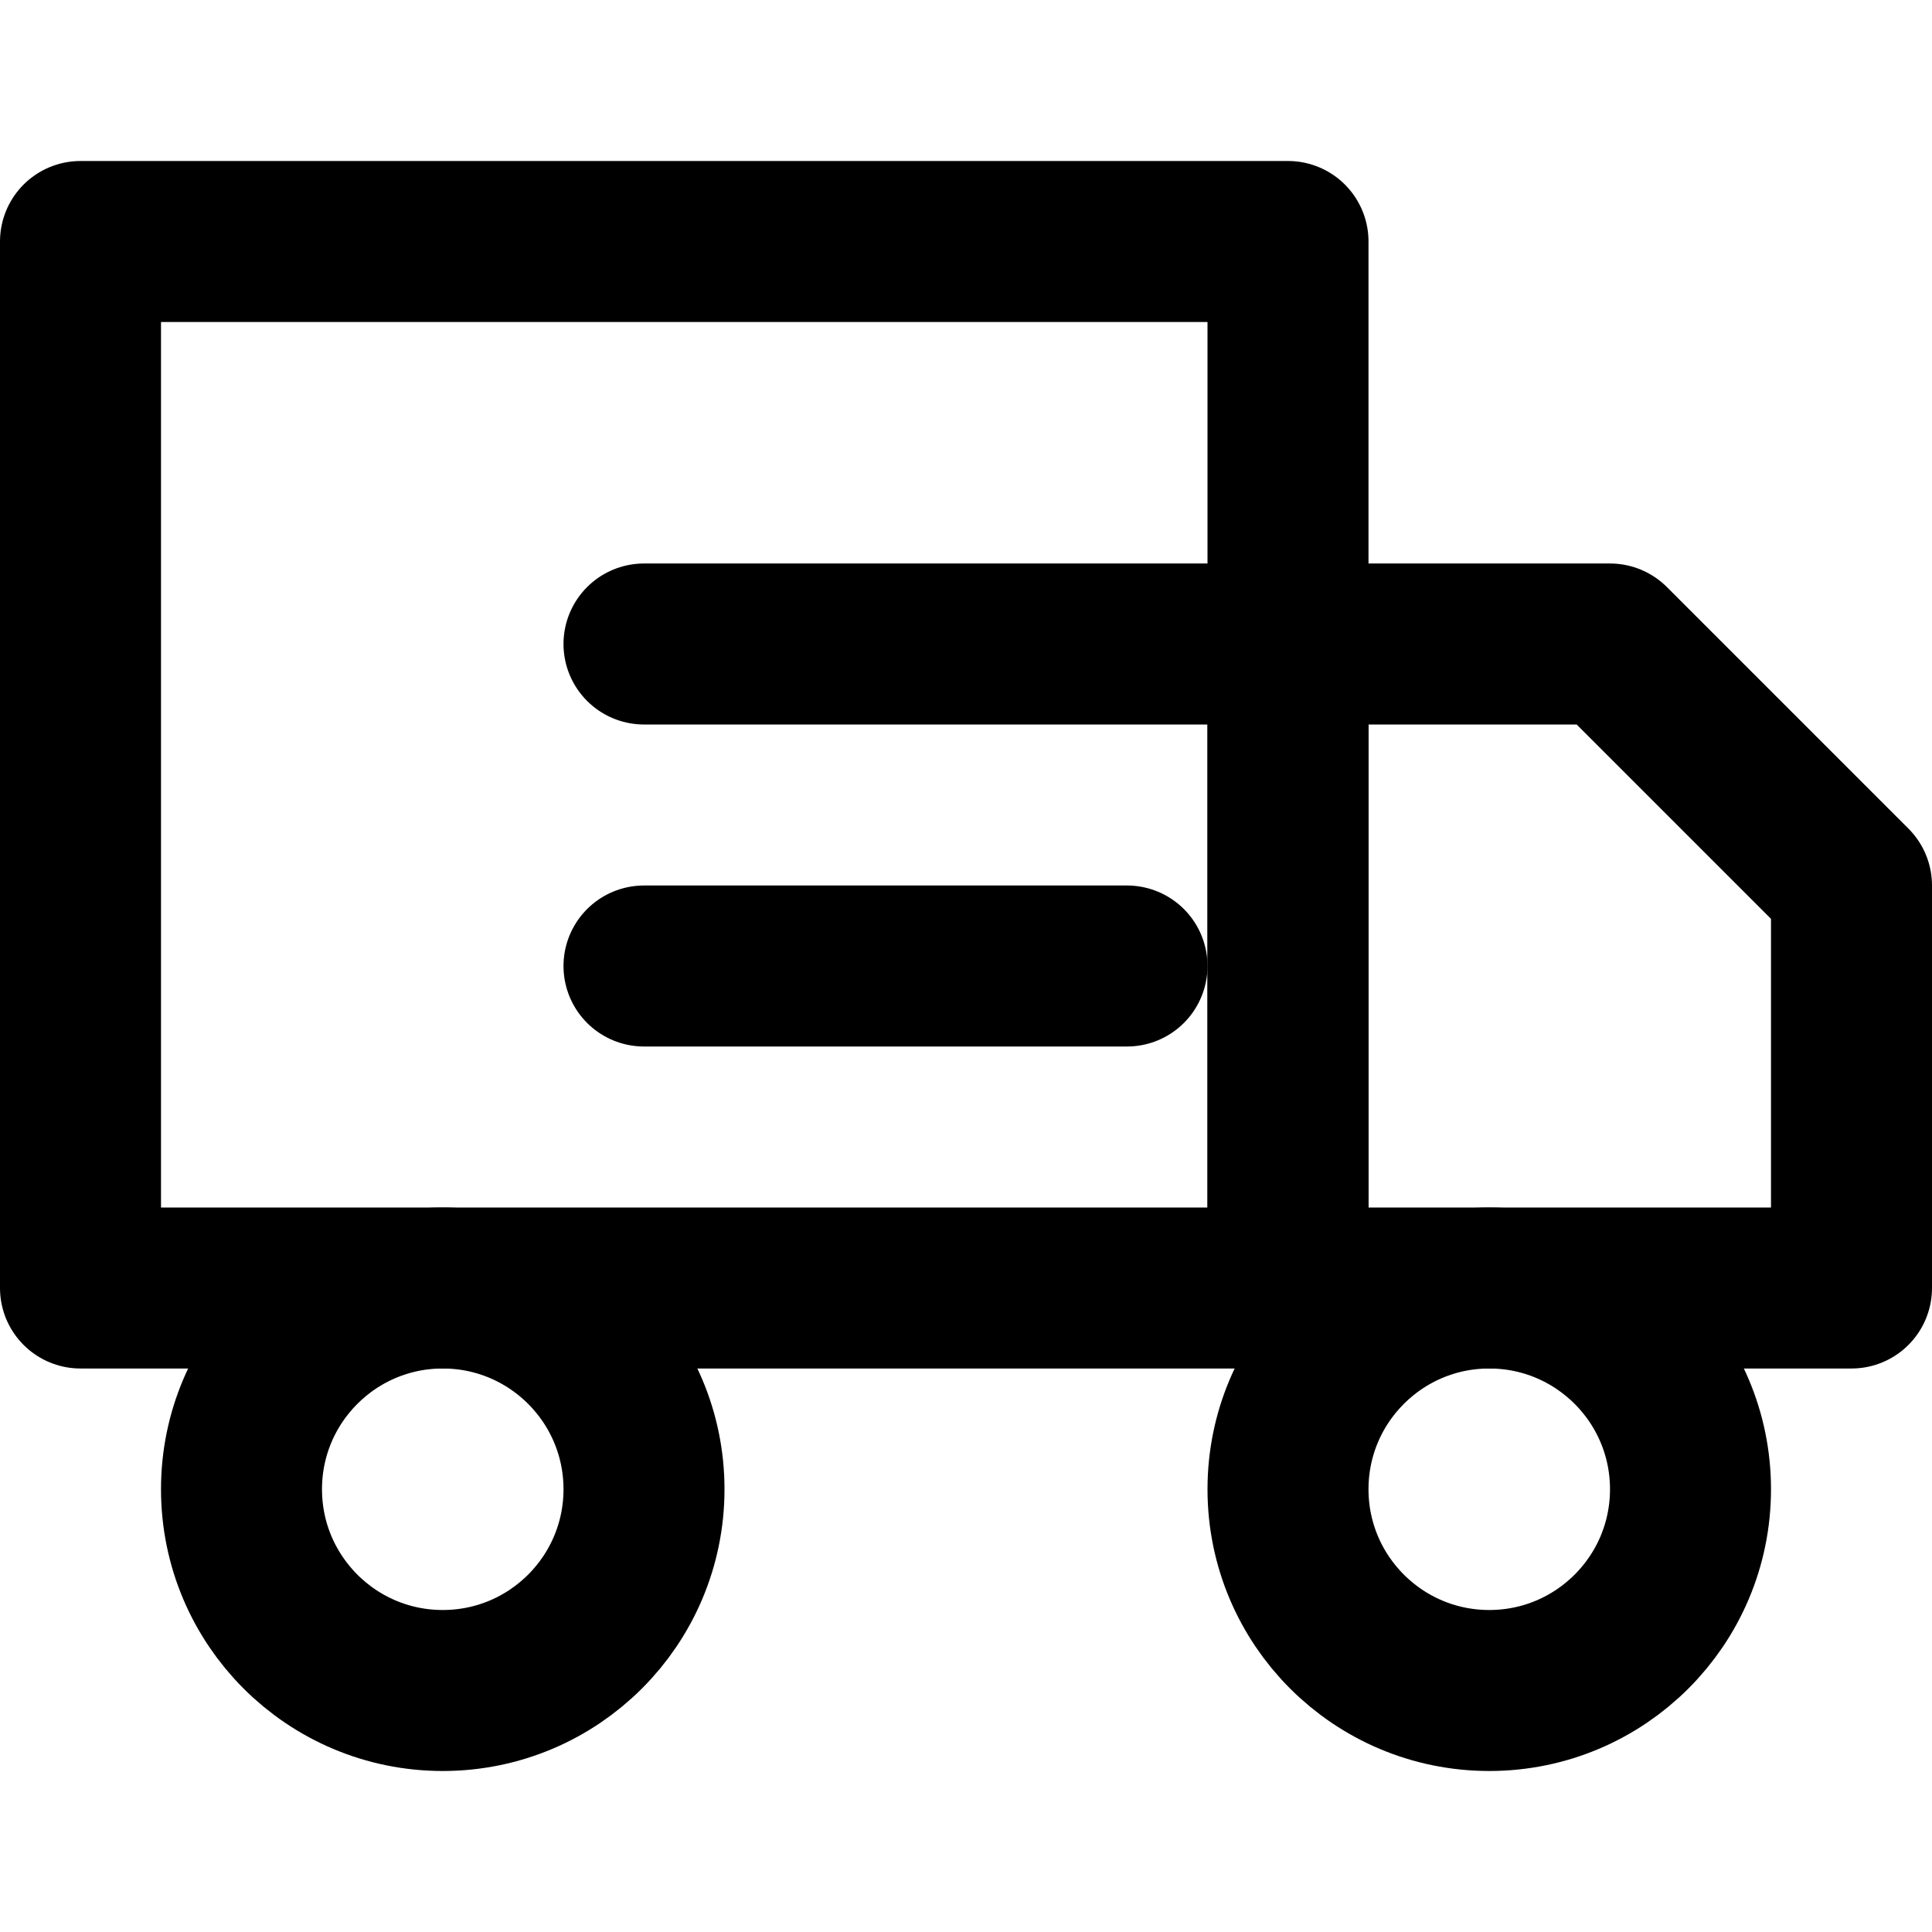
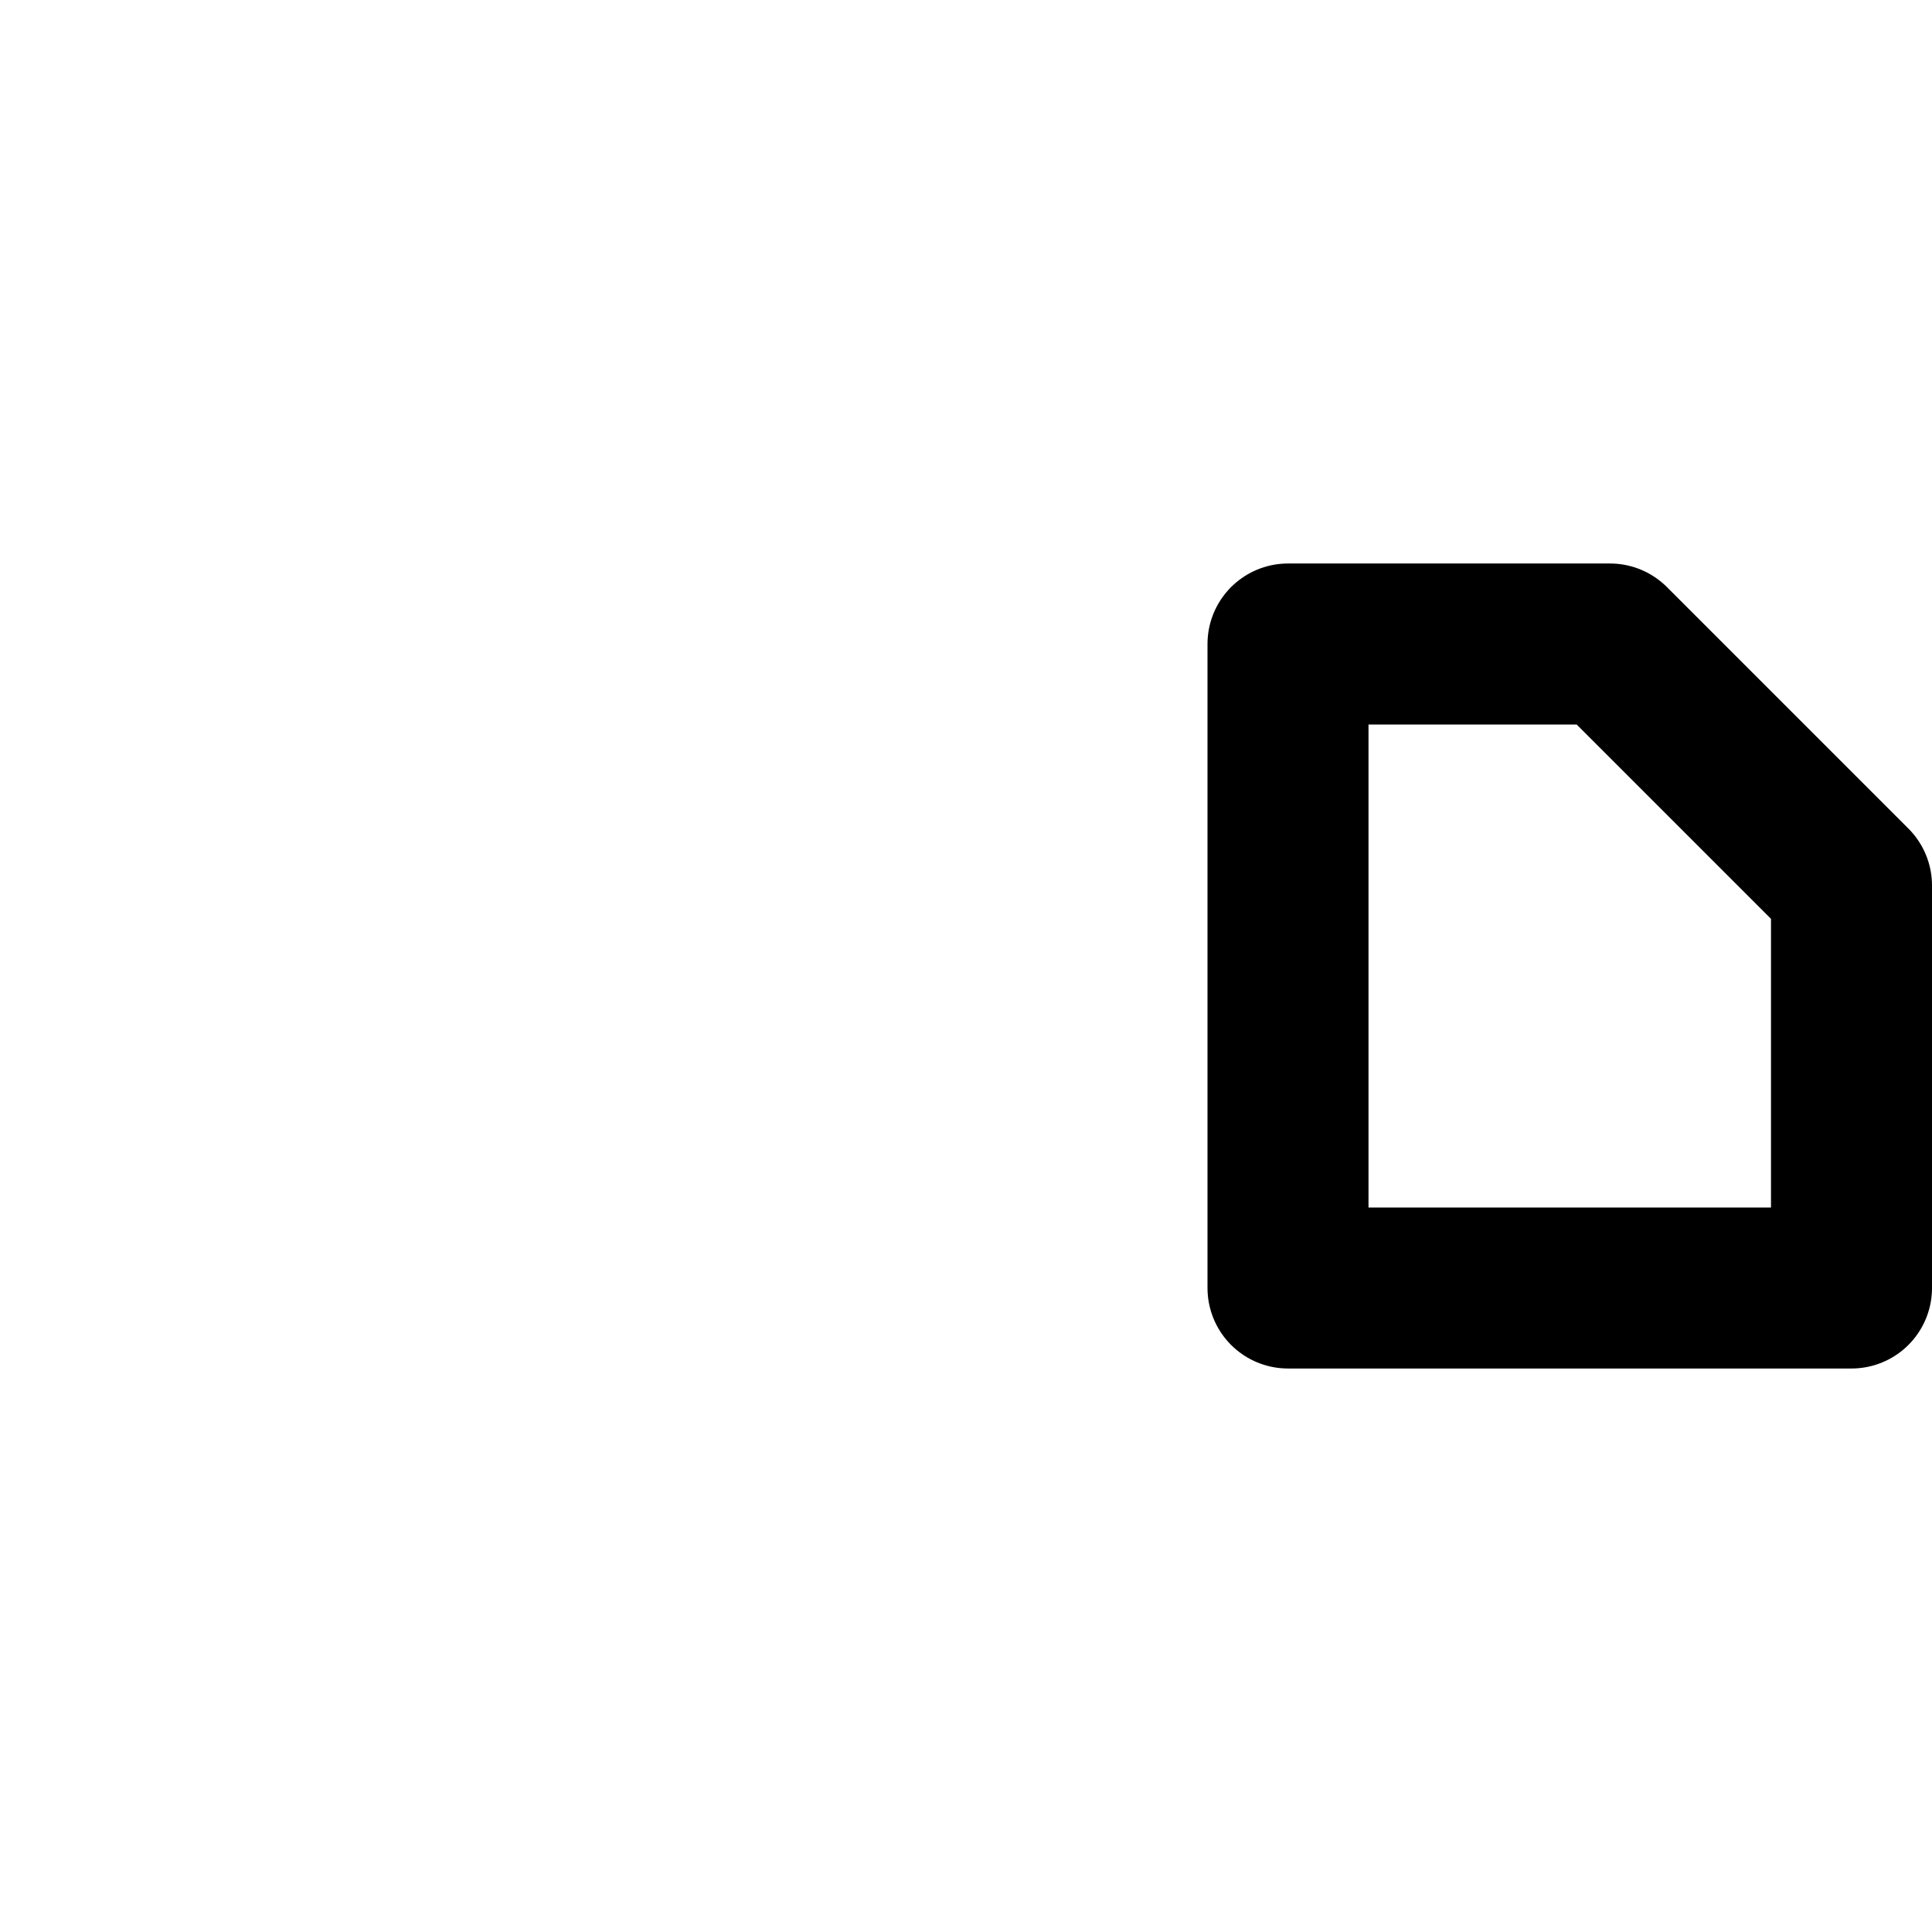
<svg xmlns="http://www.w3.org/2000/svg" viewBox="0 0 24 24" fill="none" stroke="currentColor" stroke-width="2" stroke-linecap="round" stroke-linejoin="round">
-   <rect x="1" y="3" width="15" height="13" />
  <polygon points="16,8 20,8 23,11 23,16 16,16 16,8" />
-   <circle cx="5.5" cy="18.5" r="2.5" />
-   <circle cx="18.5" cy="18.5" r="2.5" />
-   <path d="M8 8h8" />
-   <path d="M8 12h6" />
</svg>